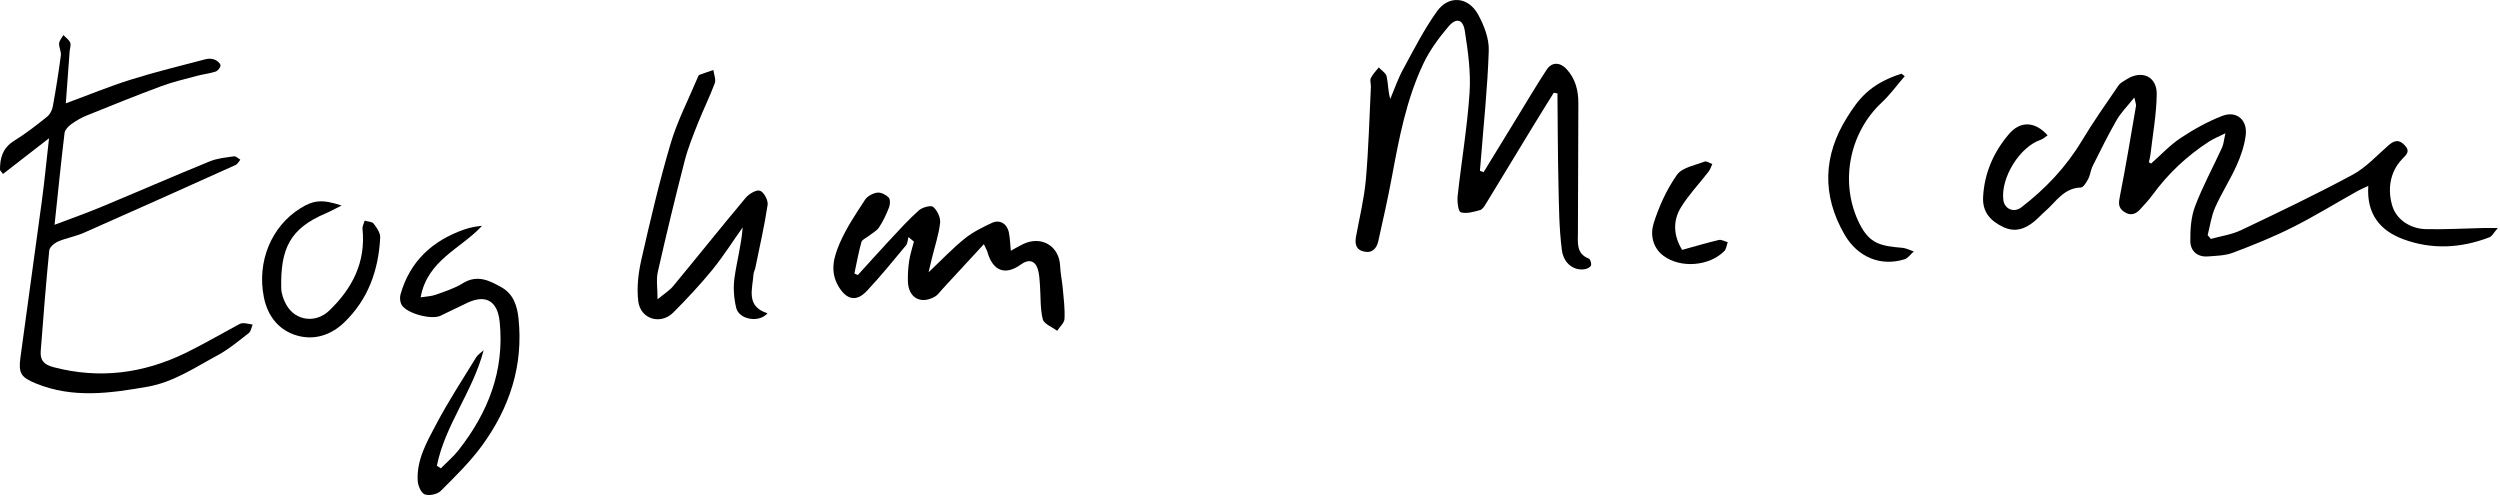
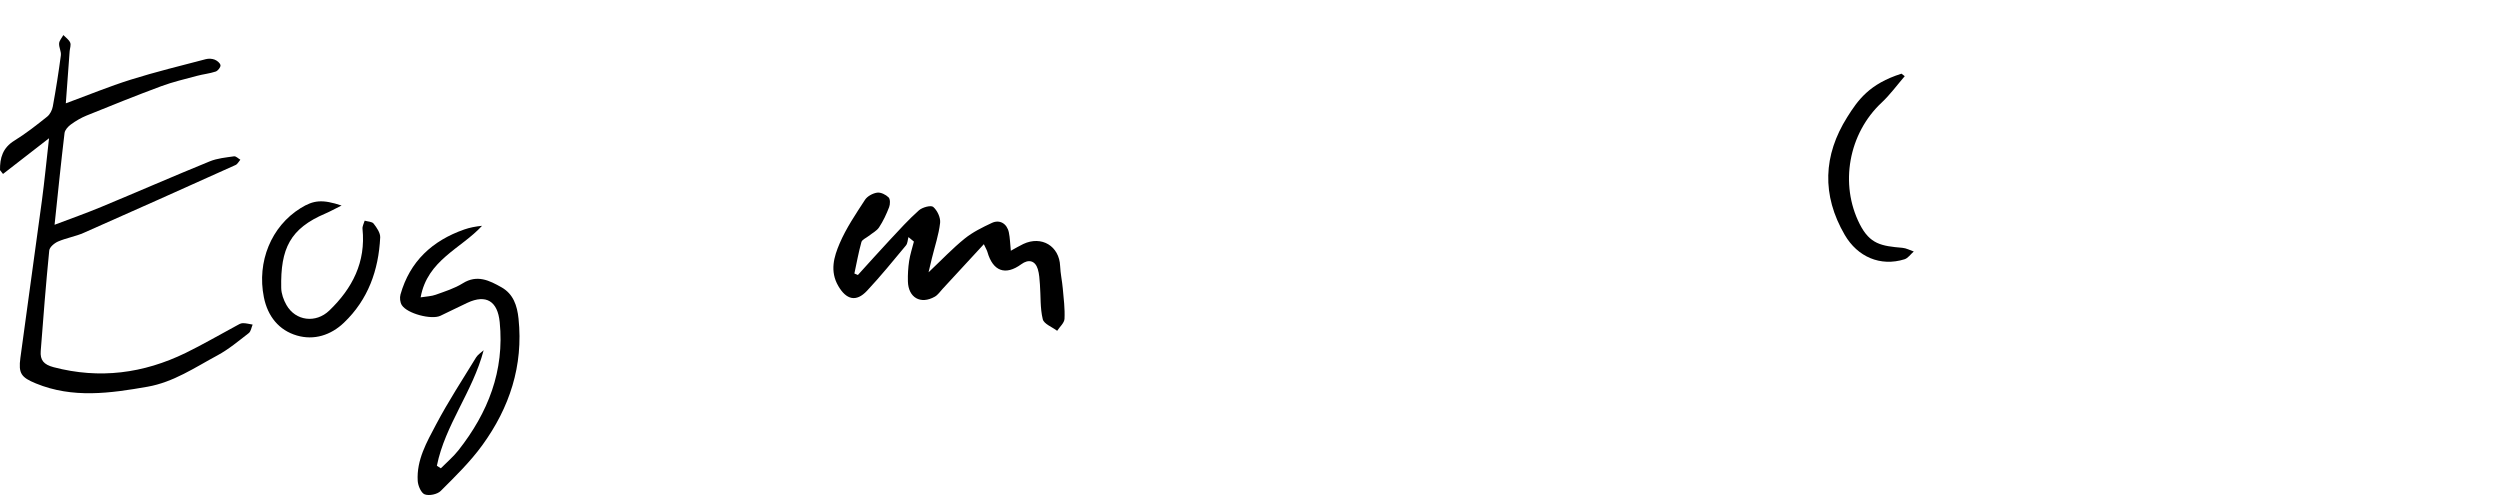
<svg xmlns="http://www.w3.org/2000/svg" width="1074" height="213" viewBox="0 0 1074 213" fill="none">
-   <path d="M924.083 70.283C928.293 66.583 932.163 62.373 936.783 59.293C942.383 55.573 948.403 52.233 954.653 49.803C960.763 47.423 965.563 51.453 964.763 58.043C964.223 62.463 962.723 66.913 960.883 71.003C958.103 77.193 954.363 82.963 951.613 89.163C949.973 92.853 949.443 97.043 948.413 101.013L949.783 102.643C954.123 101.423 958.743 100.793 962.753 98.883C978.863 91.223 994.973 83.523 1010.67 75.073C1016.39 71.993 1021.03 66.873 1026.01 62.513C1028.49 60.343 1030.54 59.702 1033.07 62.402C1035.62 65.122 1033.71 66.483 1031.93 68.373C1026.45 74.153 1025.72 81.813 1027.74 88.473C1029.5 94.263 1035.36 98.273 1042.12 98.433C1050.37 98.623 1058.63 98.133 1066.88 97.953C1068.46 97.923 1070.03 97.953 1073.07 97.953C1071.32 99.943 1070.61 101.493 1069.47 101.933C1057.21 106.653 1044.66 107.333 1032.33 102.723C1022.54 99.063 1016.6 91.983 1017.42 79.863C1015.33 80.853 1013.94 81.422 1012.63 82.152C1003.34 87.362 994.253 92.953 984.743 97.723C976.503 101.853 967.903 105.323 959.273 108.573C955.943 109.833 952.093 109.893 948.463 110.163C943.913 110.503 941.013 107.763 940.963 103.623C940.903 98.603 941.253 93.233 943.003 88.613C946.273 79.993 950.733 71.833 954.583 63.423C955.273 61.923 955.373 60.153 956.023 57.253C952.933 58.803 950.863 59.613 949.043 60.793C939.553 66.933 931.443 74.533 924.763 83.683C923.143 85.903 921.233 87.923 919.373 89.963C917.383 92.153 915.143 92.783 912.473 90.963C909.823 89.153 910.173 87.062 910.733 84.192C913.273 71.352 915.403 58.422 917.623 45.522C917.743 44.822 917.353 44.033 916.903 41.883C913.893 45.673 911.163 48.362 909.323 51.562C905.613 58.002 902.323 64.692 898.993 71.353C898.143 73.062 898.003 75.133 897.123 76.823C896.363 78.283 895.043 80.523 893.913 80.553C886.533 80.773 883.243 86.763 878.583 90.783C876.993 92.163 875.583 93.753 873.963 95.093C869.953 98.413 865.593 99.942 860.493 97.482C855.083 94.872 851.603 91.113 851.943 84.633C852.473 74.333 856.463 65.363 862.983 57.663C867.943 51.803 874.273 52.113 879.653 58.133C878.603 58.823 877.723 59.712 876.663 60.062C867.673 63.102 859.433 76.343 860.643 85.953C861.123 89.723 865.103 91.583 868.353 89.083C878.703 81.123 887.563 71.803 894.353 60.493C899.243 52.343 904.763 44.552 910.123 36.692C910.903 35.552 912.363 34.853 913.593 34.073C920.113 29.923 926.653 32.803 926.533 40.513C926.403 49.183 924.813 57.843 923.823 66.503C923.703 67.573 923.383 68.623 923.153 69.683C923.463 69.873 923.773 70.073 924.083 70.263V70.283Z" fill="black" />
-   <path d="M637.333 73.993C642.023 66.323 646.713 58.652 651.423 50.982C655.743 43.942 659.933 36.812 664.463 29.902C666.693 26.512 670.253 26.712 673.003 29.692C676.893 33.912 678.083 38.992 678.063 44.522C678.003 63.002 677.943 81.483 677.873 99.972C677.853 104.343 677.103 108.942 682.553 111.102C683.203 111.362 683.773 113.183 683.503 113.993C683.253 114.753 681.903 115.443 680.933 115.623C676.423 116.463 671.753 113.442 670.973 107.392C669.763 97.972 669.723 88.383 669.513 78.863C669.213 65.953 669.213 53.043 669.083 40.133C668.553 40.033 668.033 39.933 667.503 39.833C664.523 44.643 661.503 49.443 658.563 54.283C651.833 65.343 645.143 76.423 638.393 87.463C637.733 88.543 636.863 89.983 635.823 90.263C633.103 90.993 630.013 91.943 627.543 91.203C626.463 90.873 625.943 86.593 626.203 84.213C627.823 69.373 630.353 54.602 631.333 39.732C631.903 30.972 630.653 21.993 629.283 13.253C628.493 8.223 625.593 7.492 622.303 11.352C618.143 16.232 614.213 21.582 611.473 27.352C604.183 42.702 601.053 59.323 597.973 75.913C596.253 85.163 594.173 94.343 592.133 103.533C591.423 106.733 589.523 108.903 585.893 108.053C582.433 107.253 581.993 104.663 582.553 101.593C584.043 93.453 586.043 85.352 586.773 77.152C587.953 63.922 588.273 50.622 588.933 37.352C588.993 36.062 588.423 34.553 588.923 33.513C589.723 31.833 591.163 30.463 592.333 28.963C593.513 30.253 595.383 31.382 595.713 32.852C596.393 35.902 596.253 39.143 597.263 42.503C599.053 38.293 600.523 33.902 602.703 29.902C607.343 21.382 611.743 12.633 617.383 4.803C622.403 -2.167 630.753 -1.408 634.943 6.152C637.513 10.802 639.733 16.492 639.573 21.642C639.083 37.492 637.373 53.303 636.133 69.133C636.023 70.543 635.903 71.963 635.783 73.373C636.303 73.573 636.823 73.782 637.343 73.982L637.333 73.993Z" fill="black" />
  <path d="M0.004 73.073C-0.076 67.863 1.164 63.493 6.164 60.423C11.114 57.373 15.714 53.753 20.264 50.113C21.494 49.133 22.414 47.293 22.694 45.703C24.024 38.433 25.174 31.123 26.144 23.793C26.364 22.143 25.274 20.333 25.394 18.643C25.484 17.413 26.574 16.253 27.214 15.062C28.234 16.122 29.604 17.033 30.154 18.303C30.594 19.333 30.014 20.793 29.914 22.062C29.364 29.462 28.824 36.863 28.274 44.393C38.104 40.773 47.024 37.083 56.194 34.213C66.814 30.883 77.654 28.243 88.434 25.413C89.624 25.103 91.104 25.173 92.234 25.623C93.274 26.043 94.634 27.133 94.724 28.053C94.814 28.903 93.594 30.423 92.644 30.743C90.054 31.603 87.274 31.873 84.634 32.583C79.484 33.973 74.254 35.183 69.264 37.033C58.494 41.033 47.834 45.323 37.184 49.643C34.804 50.613 32.514 51.962 30.434 53.482C29.244 54.352 27.884 55.833 27.724 57.173C26.204 69.853 24.924 82.562 23.444 96.562C30.474 93.892 37.064 91.573 43.504 88.893C59.074 82.423 74.524 75.683 90.134 69.312C93.364 67.993 97.044 67.662 100.554 67.152C101.364 67.032 102.344 68.093 103.254 68.613C102.574 69.393 102.044 70.513 101.184 70.893C79.484 80.663 57.764 90.412 35.984 100.022C32.454 101.582 28.514 102.213 24.964 103.743C23.384 104.423 21.294 106.173 21.154 107.613C19.724 121.983 18.604 136.393 17.494 150.793C17.194 154.673 18.744 156.613 23.014 157.743C42.794 162.933 61.614 160.443 79.744 151.623C87.164 148.013 94.294 143.823 101.574 139.923C102.424 139.463 103.354 138.853 104.254 138.833C105.674 138.803 107.104 139.212 108.534 139.442C108.004 140.682 107.804 142.363 106.874 143.093C102.514 146.463 98.224 150.083 93.404 152.673C83.744 157.873 74.484 164.193 63.404 166.133C47.344 168.953 31.254 171.232 15.434 164.732C9.104 162.132 7.854 160.443 8.764 153.713C11.784 131.183 14.984 108.683 18.004 86.163C19.124 77.813 19.934 69.423 21.064 59.393C13.754 65.073 7.524 69.902 1.294 74.732C0.864 74.192 0.444 73.642 0.014 73.103L0.004 73.073Z" fill="black" />
  <path d="M368.573 118.113C373.113 113.123 377.603 108.093 382.203 103.163C386.283 98.793 390.303 94.323 394.763 90.363C396.233 89.053 399.933 88.053 400.913 88.893C402.653 90.383 404.123 93.503 403.873 95.743C403.293 100.843 401.593 105.823 400.363 110.853C399.953 112.543 399.563 114.233 398.903 116.983C404.603 111.593 409.233 106.693 414.423 102.503C417.883 99.713 422.043 97.673 426.113 95.763C429.483 94.183 432.613 96.063 433.403 99.833C433.893 102.163 433.933 104.593 434.253 107.723C436.343 106.583 437.933 105.613 439.603 104.823C447.503 101.113 455.083 105.733 455.433 114.293C455.563 117.513 456.293 120.713 456.573 123.933C456.963 128.283 457.533 132.653 457.313 136.983C457.223 138.743 455.263 140.403 454.153 142.113C452.003 140.473 448.473 139.183 447.973 137.143C446.803 132.363 447.133 127.233 446.753 122.243C446.583 120.003 446.483 117.693 445.833 115.583C444.703 111.933 441.863 111.223 438.743 113.513C431.923 118.503 426.553 116.543 424.193 108.233C423.983 107.503 423.563 106.832 422.663 104.902C416.433 111.652 410.713 117.863 404.973 124.063C403.883 125.233 402.933 126.693 401.593 127.453C395.503 130.913 390.203 127.883 390.033 120.863C389.963 117.953 390.133 115.003 390.563 112.133C390.993 109.313 391.903 106.563 392.613 103.783L390.273 101.853C389.933 103.063 389.933 104.553 389.193 105.443C383.723 112.023 378.313 118.673 372.473 124.913C367.783 129.923 363.553 128.743 360.123 122.853C356.413 116.473 358.273 110.283 360.693 104.613C363.513 98.003 367.653 91.923 371.593 85.853C372.603 84.293 374.933 83.033 376.813 82.763C378.373 82.533 380.523 83.603 381.733 84.793C382.493 85.543 382.453 87.743 381.973 88.983C380.813 91.993 379.423 94.983 377.653 97.663C376.633 99.213 374.693 100.173 373.163 101.393C372.093 102.253 370.363 102.923 370.063 103.993C368.823 108.433 368.013 112.993 367.043 117.503L368.573 118.143V118.113Z" fill="black" />
-   <path d="M282.483 128.573C285.233 126.293 287.573 124.873 289.223 122.883C299.643 110.293 309.833 97.513 320.333 84.993C321.763 83.293 324.933 81.393 326.493 81.933C328.153 82.503 330.063 86.043 329.773 87.973C328.413 97.043 326.343 106.013 324.503 115.013C324.313 115.963 323.773 116.863 323.703 117.812C323.263 124.283 320.323 131.633 329.723 134.583C326.123 138.813 317.483 137.332 316.263 132.232C315.273 128.102 314.943 123.553 315.533 119.363C316.533 112.223 318.493 105.213 319.053 97.673C314.713 103.803 310.693 110.182 305.953 115.982C300.743 122.362 295.073 128.393 289.263 134.243C283.843 139.703 275.153 137.142 274.203 129.442C273.493 123.642 274.203 117.423 275.503 111.673C279.313 94.903 283.233 78.132 288.103 61.652C290.983 51.942 295.753 42.793 299.683 33.393C299.873 32.953 300.083 32.313 300.443 32.173C302.423 31.413 304.453 30.773 306.463 30.093C306.703 31.993 307.653 34.153 307.063 35.753C304.943 41.513 302.163 47.022 299.903 52.732C297.773 58.122 295.563 63.533 294.123 69.123C290.043 84.963 286.203 100.873 282.593 116.833C281.843 120.153 282.483 123.793 282.483 128.573Z" fill="black" />
  <path d="M207.763 150.503C203.063 168.373 191.213 182.523 187.683 200.083C188.253 200.453 188.813 200.823 189.383 201.183C191.923 198.613 194.723 196.262 196.943 193.442C209.643 177.302 216.783 159.343 214.673 138.373C213.773 129.393 208.873 126.323 200.833 130.062C196.933 131.882 193.083 133.823 189.193 135.663C185.363 137.463 174.923 134.743 172.613 131.073C171.863 129.883 171.653 127.893 172.053 126.503C176.083 112.253 185.733 103.393 199.423 98.593C201.823 97.753 204.343 97.283 207.093 97.003C198.153 106.783 183.603 111.643 180.703 127.743C183.283 127.323 185.343 127.293 187.173 126.623C191.133 125.193 195.273 123.913 198.793 121.713C205.003 117.823 210.263 120.513 215.423 123.413C220.523 126.283 222.173 131.262 222.763 136.902C224.873 157.142 218.893 175.143 207.203 191.253C202.023 198.393 195.593 204.663 189.323 210.913C187.863 212.363 184.403 213.083 182.483 212.393C180.943 211.843 179.583 208.703 179.453 206.633C178.893 197.613 183.343 189.923 187.323 182.383C192.543 172.503 198.673 163.093 204.523 153.553C205.273 152.333 206.663 151.492 207.753 150.482L207.763 150.503Z" fill="black" />
  <path d="M146.743 88.293C143.673 89.813 141.773 90.883 139.783 91.733C124.653 98.173 120.463 106.723 120.813 123.723C120.863 126.193 121.823 128.873 123.073 131.053C127.003 137.923 135.683 138.963 141.453 133.423C151.423 123.853 157.193 112.573 155.733 98.323C155.613 97.193 156.333 95.983 156.663 94.803C157.983 95.193 159.823 95.183 160.513 96.073C161.843 97.783 163.423 100.053 163.333 102.003C162.643 116.053 158.173 128.683 147.763 138.623C142.093 144.043 134.883 146.273 127.563 144.143C119.823 141.893 115.003 135.893 113.363 127.713C110.293 112.433 116.533 97.233 129.143 89.413C134.743 85.943 138.473 85.563 146.743 88.293Z" fill="black" />
  <path d="M818.282 32.723C814.992 36.533 812.002 40.663 808.352 44.083C794.172 57.323 790.182 79.112 798.972 96.353C803.322 104.873 808.172 105.693 817.272 106.463C818.932 106.603 820.522 107.493 822.152 108.043C820.832 109.193 819.692 110.913 818.162 111.393C807.792 114.623 798.002 110.332 792.522 100.942C782.512 83.782 783.262 66.683 793.572 50.312C798.142 43.062 802.992 36.042 816.882 31.652L818.282 32.732V32.723Z" fill="black" />
-   <path d="M722.633 107.353C728.223 105.813 733.293 104.293 738.433 103.093C739.563 102.833 740.953 103.703 742.233 104.043C741.753 105.343 741.623 107.003 740.733 107.893C734.293 114.333 722.093 115.363 714.723 109.963C709.923 106.443 708.883 100.704 710.423 95.864C712.743 88.574 716.043 81.293 720.443 75.083C722.663 71.943 728.163 71.033 732.293 69.413C733.133 69.083 734.493 70.083 735.613 70.473C735.083 71.563 734.733 72.793 734.003 73.733C730.073 78.823 725.573 83.543 722.203 88.963C718.533 94.863 718.933 101.283 722.633 107.343V107.353Z" fill="black" />
</svg>